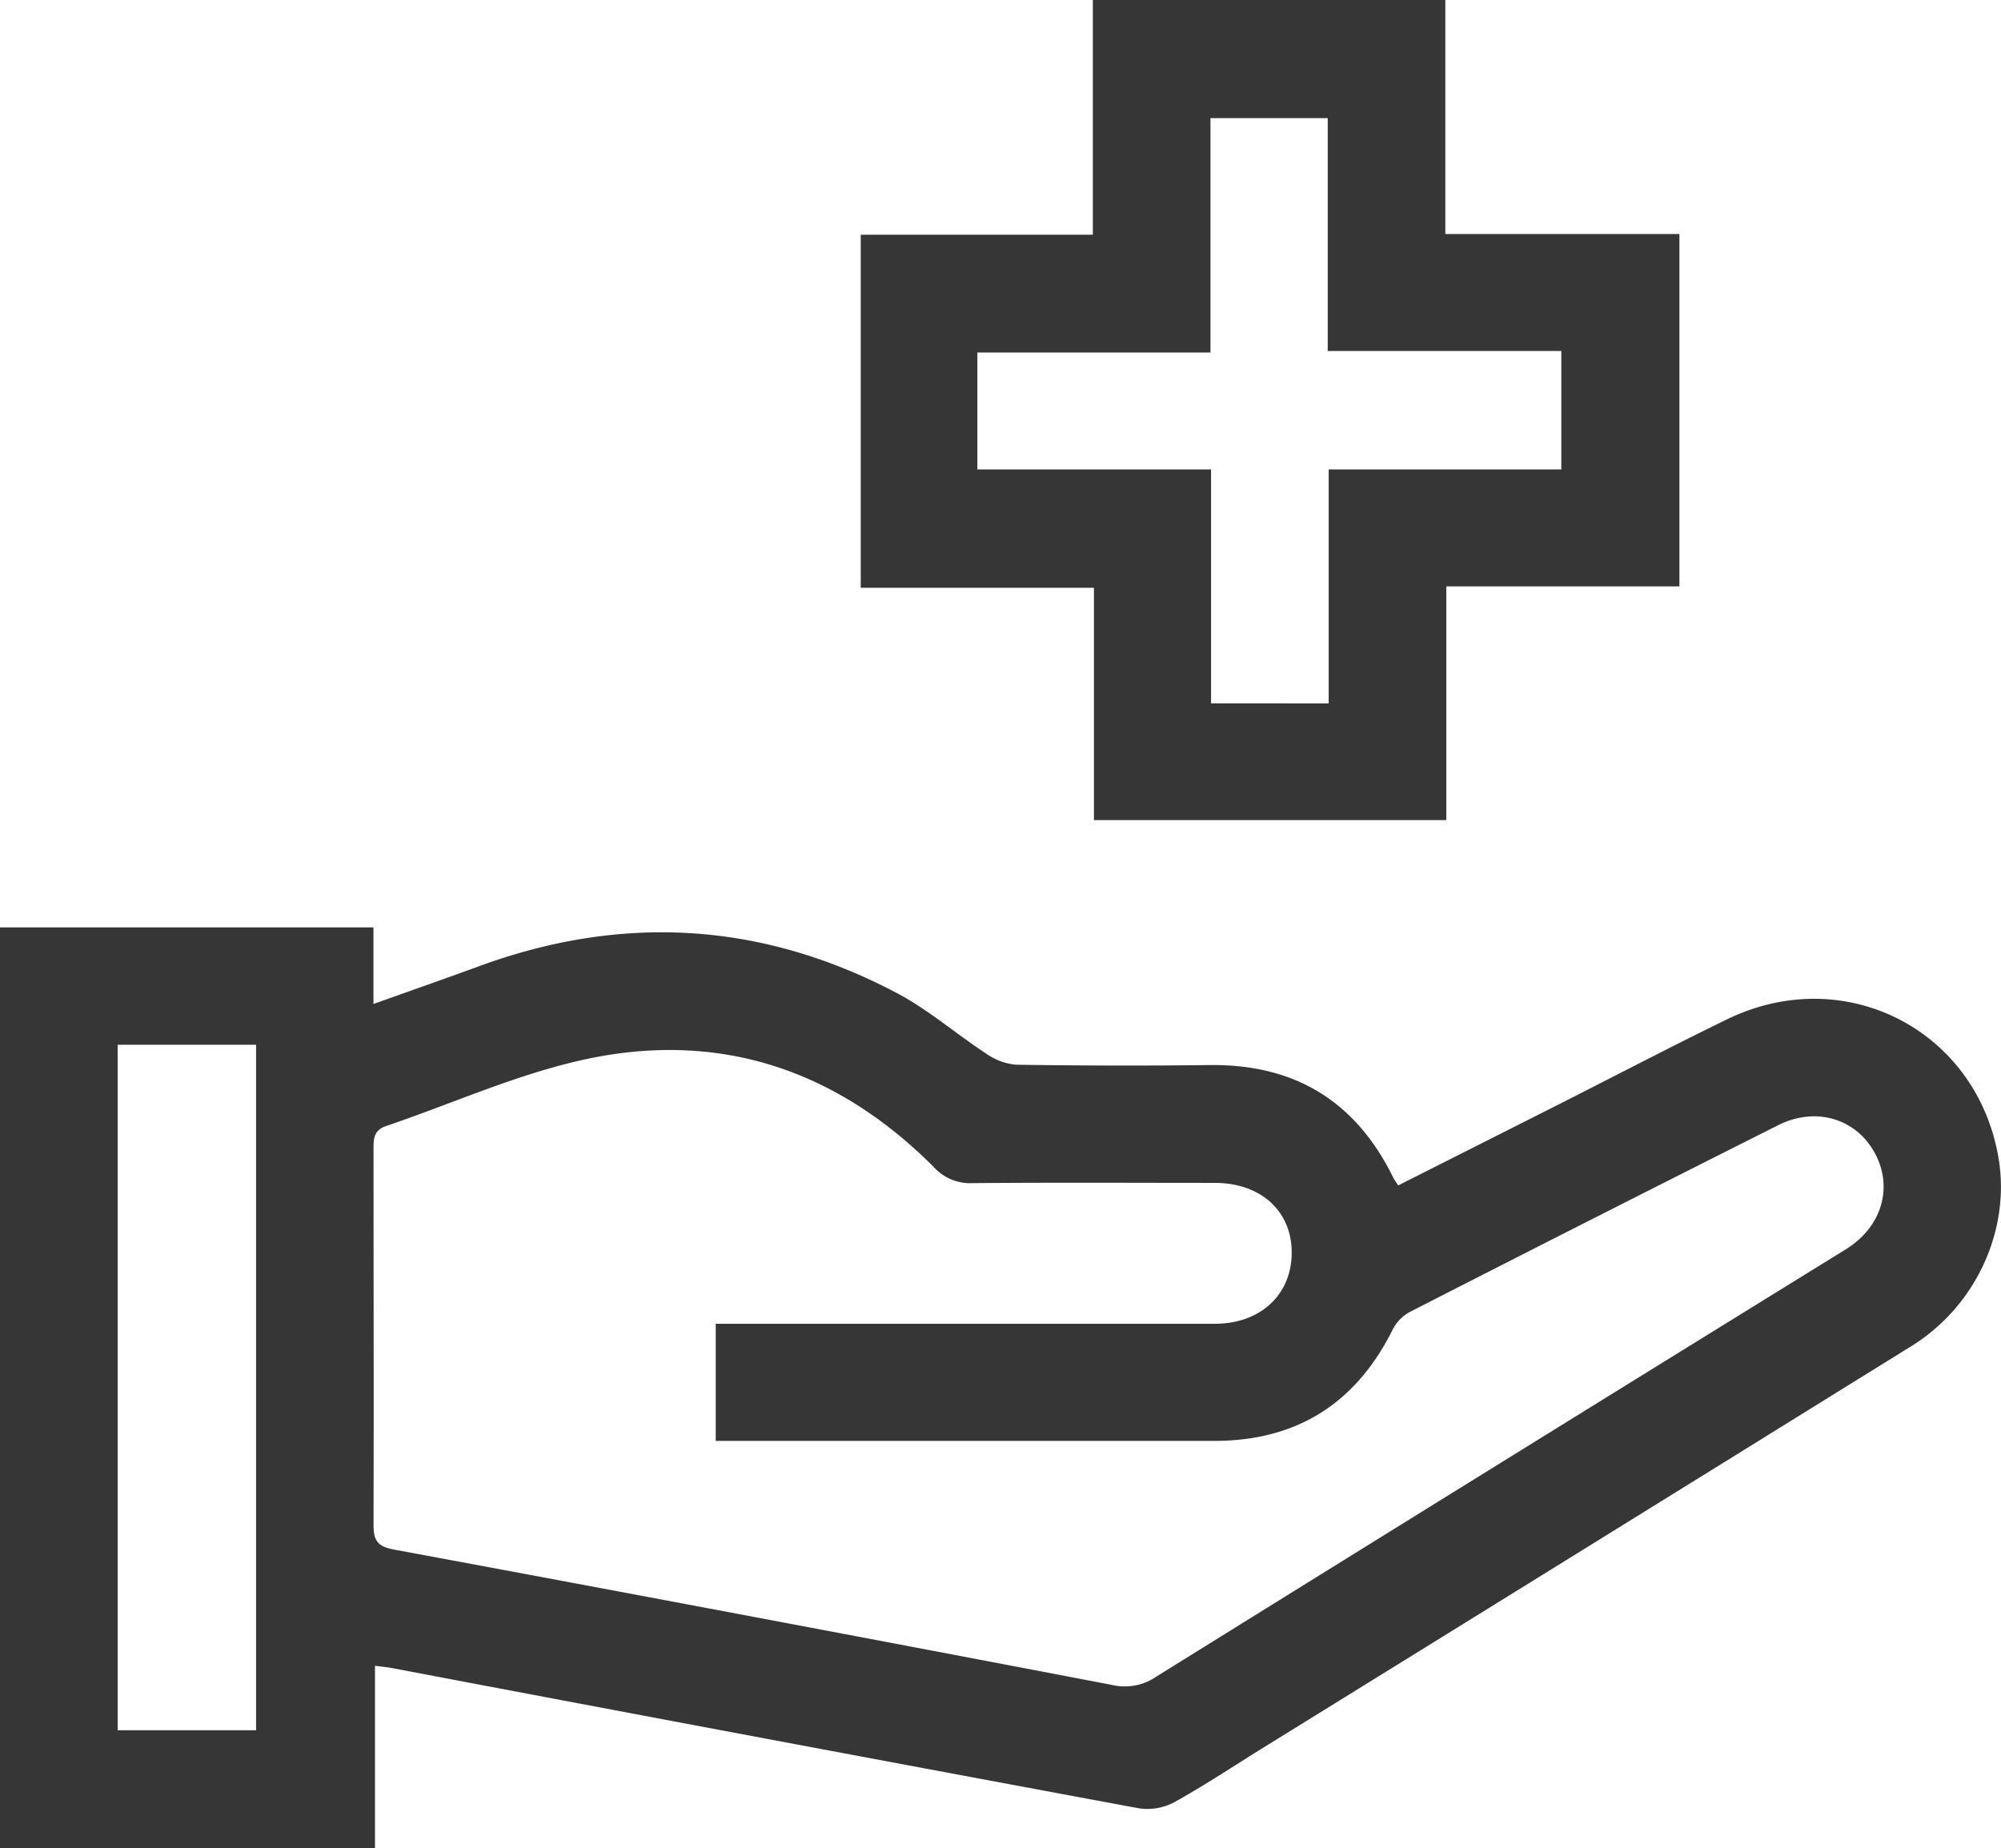
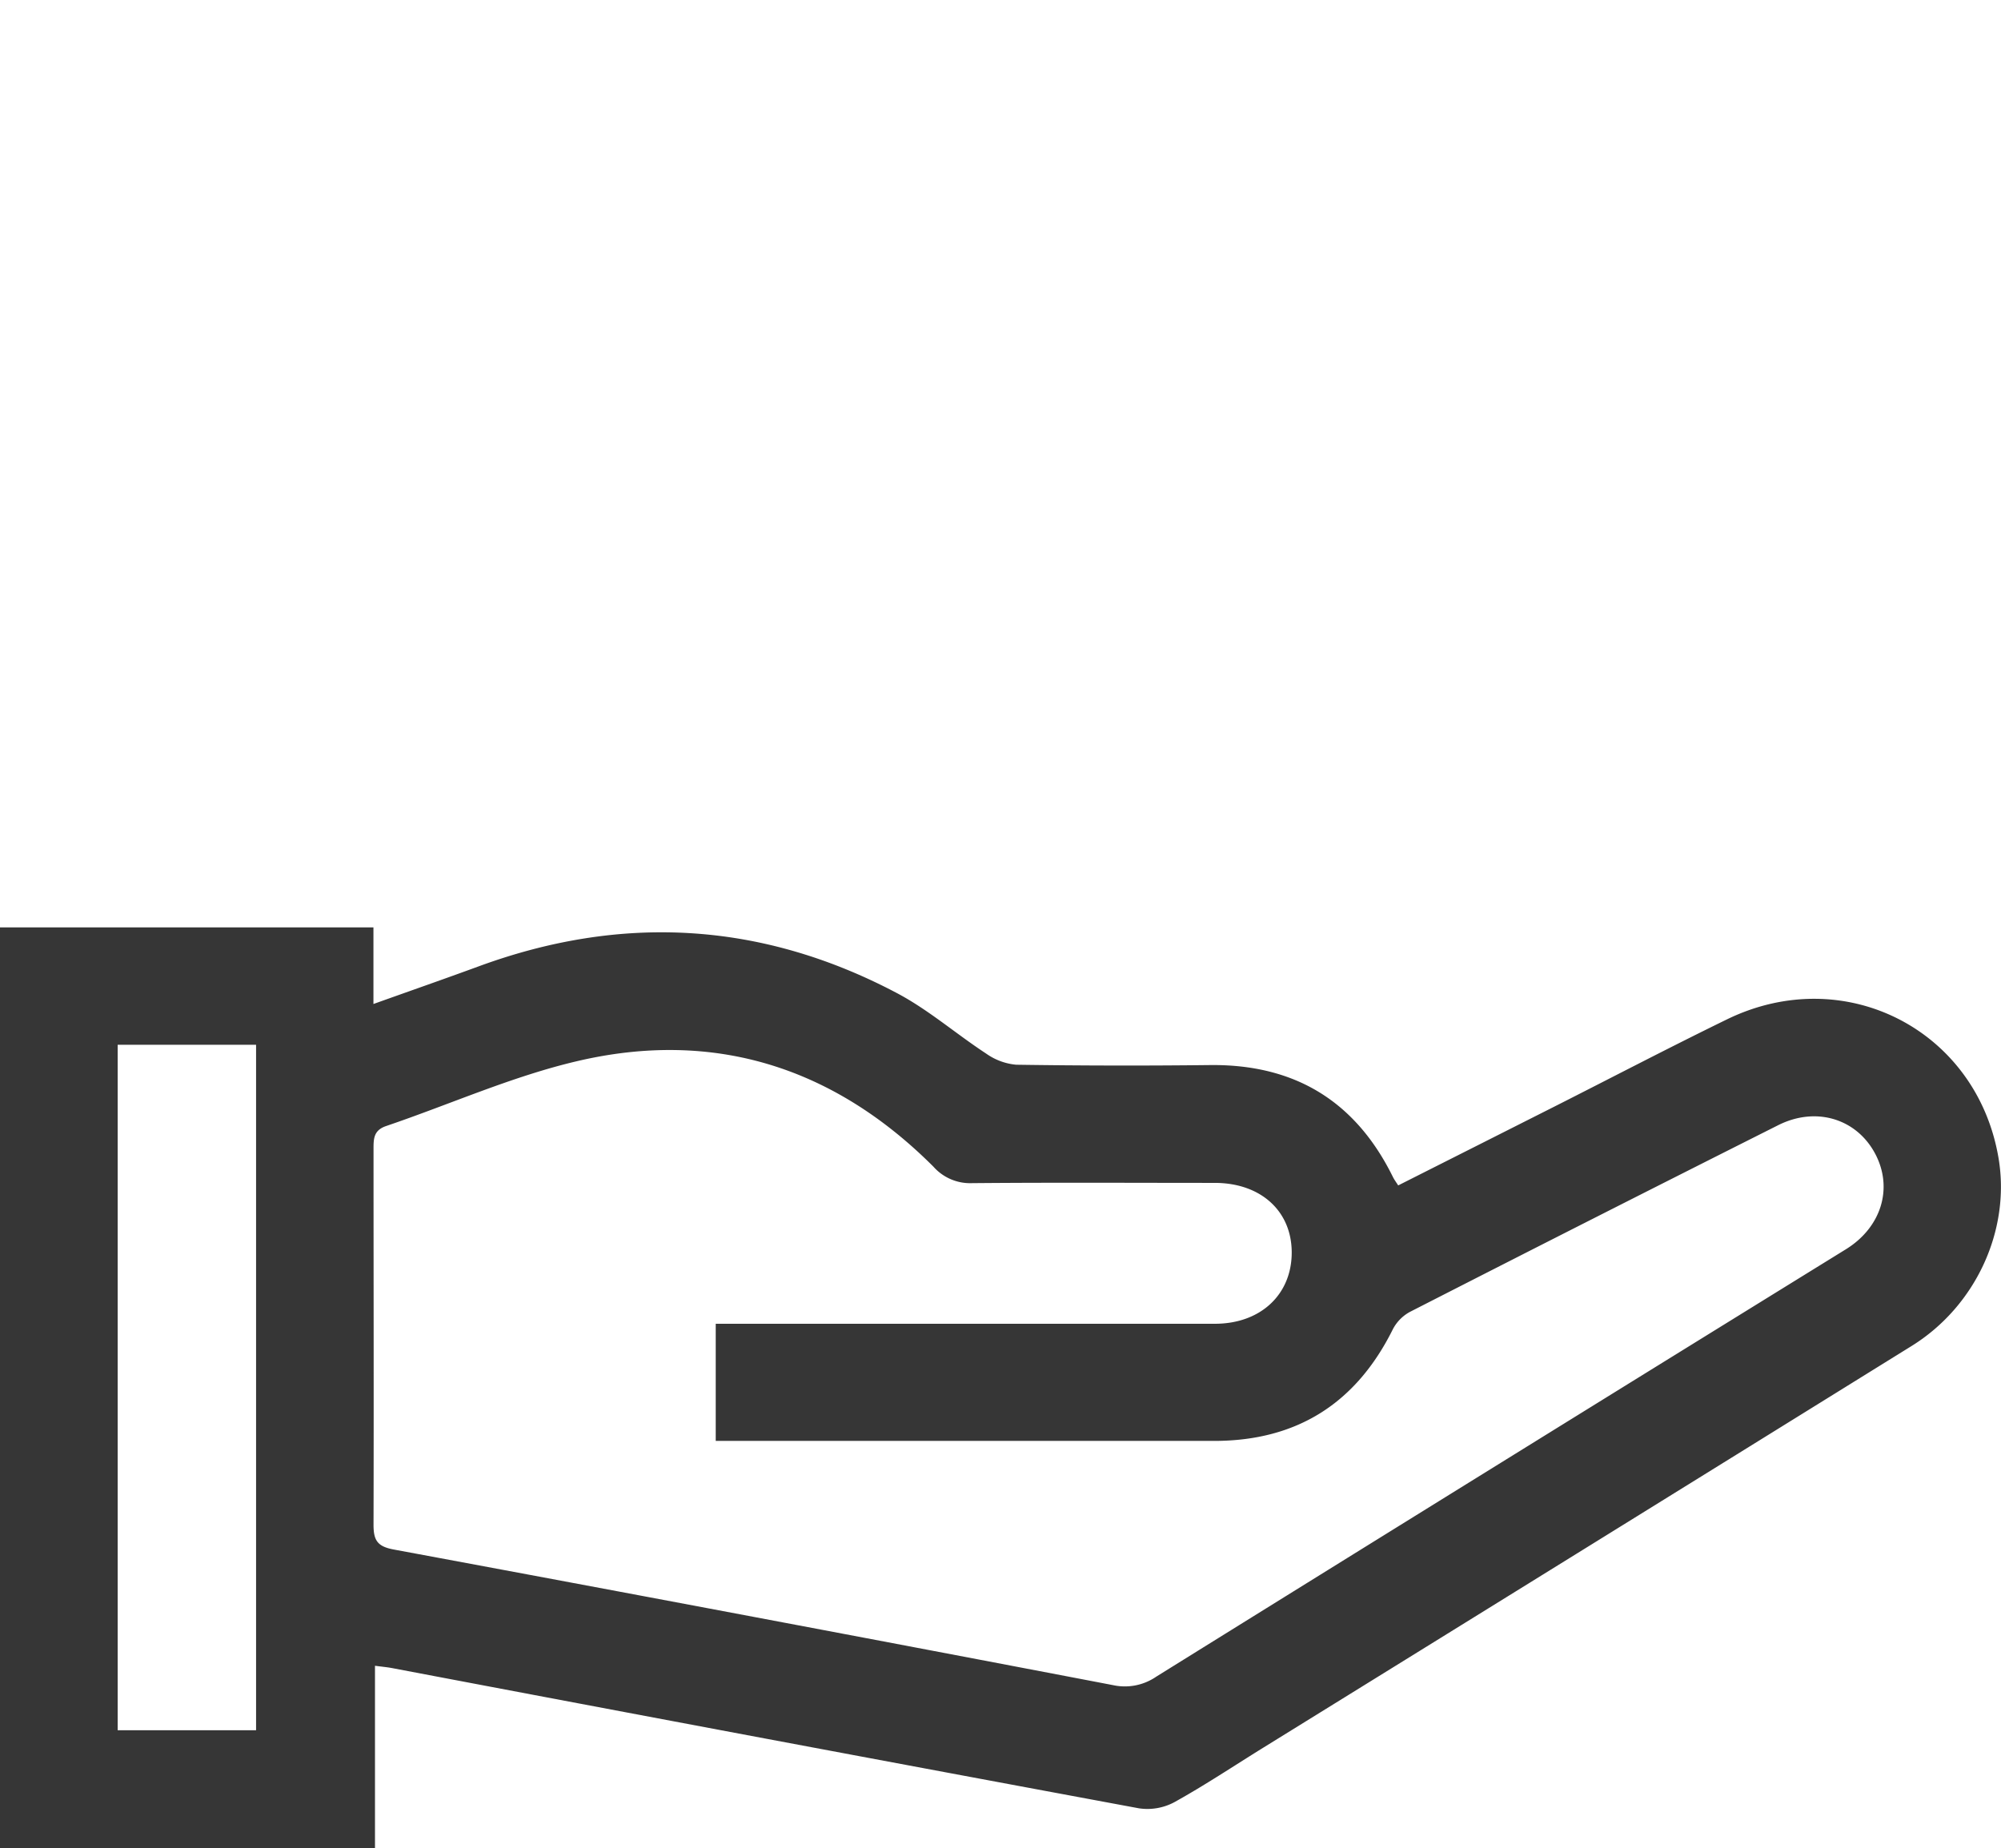
<svg xmlns="http://www.w3.org/2000/svg" viewBox="0 0 468.85 433.09">
  <defs>
    <style>.cls-1{fill:#363636;}</style>
  </defs>
  <g id="Слой_2" data-name="Слой 2">
    <g id="Слой_1-2" data-name="Слой 1">
      <path class="cls-1" d="M0,217.31H87.5v17.95c8.78-3.14,16.73-5.91,24.63-8.81,33.56-12.34,66.3-10.47,97.92,6.2,7.44,3.91,13.93,9.6,21,14.22a14.36,14.36,0,0,0,7.05,2.62q22.71.34,45.42.08c19.81-.22,34.07,8.42,42.84,26.2.28.58.67,1.11,1.25,2q18.36-9.26,36.5-18.42c13.51-6.83,26.92-13.85,40.52-20.48,27.55-13.44,58.5,2.41,63.63,32.42,2.89,16.91-5.29,34.76-20.36,44.11Q372,362.5,296,409.52c-6.93,4.29-13.72,8.83-20.85,12.78a13.36,13.36,0,0,1-8.29,1.43q-87.51-16.25-175-32.86c-1.12-.21-2.26-.31-4-.54v42.76H0Zm167.7,92.88h6.69q55.13,0,110.27,0c10.73,0,17.95-6.86,18-16.59s-7.16-16.4-18-16.42c-19,0-37.92-.11-56.88.06a11.49,11.49,0,0,1-9.07-3.86c-23.31-23.31-51.35-32.25-83.43-24.74-15.27,3.57-29.83,10.13-44.76,15.2-3,1-3,3-3,5.46,0,29.33.08,58.65,0,88,0,3.65.91,5.08,4.75,5.79q84.29,15.66,168.49,31.77a13,13,0,0,0,10.19-2q80.71-50.18,161.58-100.14c8.28-5.13,11.11-14.31,6.84-22.37-4.35-8.21-13.86-11.15-22.73-6.69q-43.22,21.73-86.29,43.75a9.74,9.74,0,0,0-4,4.08c-8.63,17.36-22.5,26.15-41.88,26.15H167.7ZM27.57,244.82V405.44H60V244.82Z" />
-       <path class="cls-1" d="M256.32,192.17V137.73H201.68V55h54.38V0h82.59V54.84H393.5V137.4H338.88v54.77Zm55-27.35V110h54.51V82.24H311.1V27.68H283.62V82.6H229V110h54.76v54.81Z" />
    </g>
  </g>
</svg>